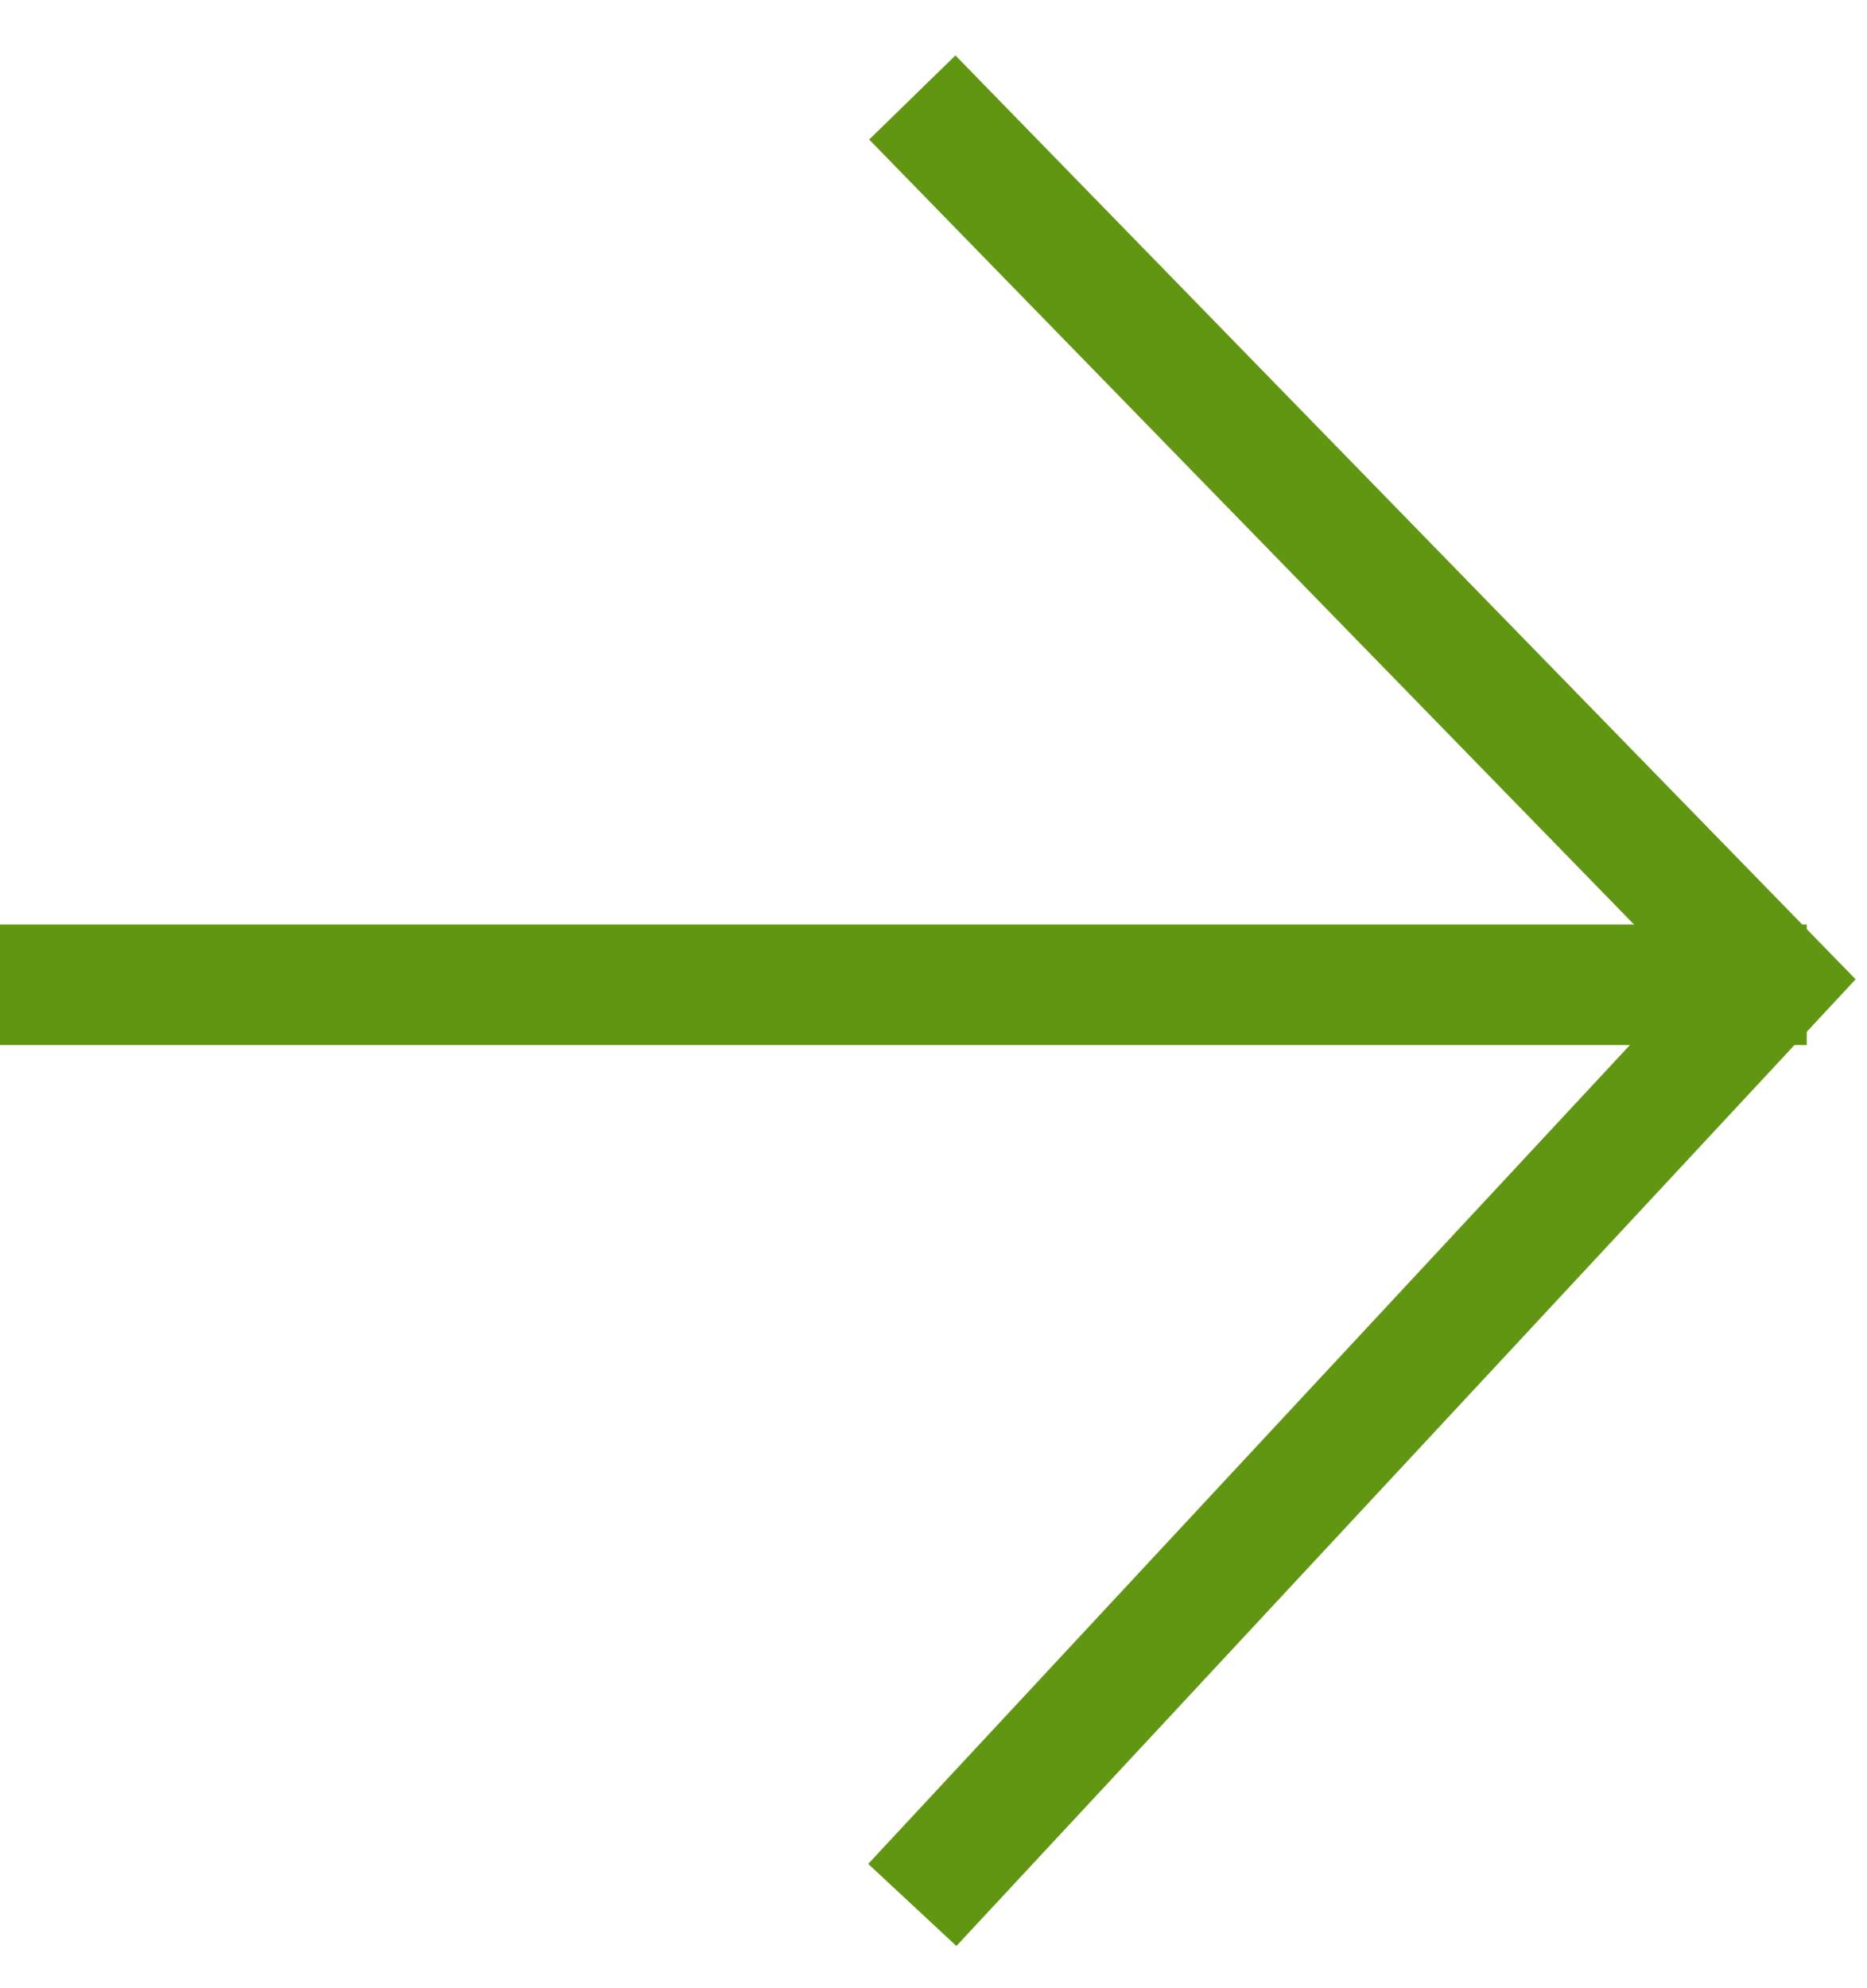
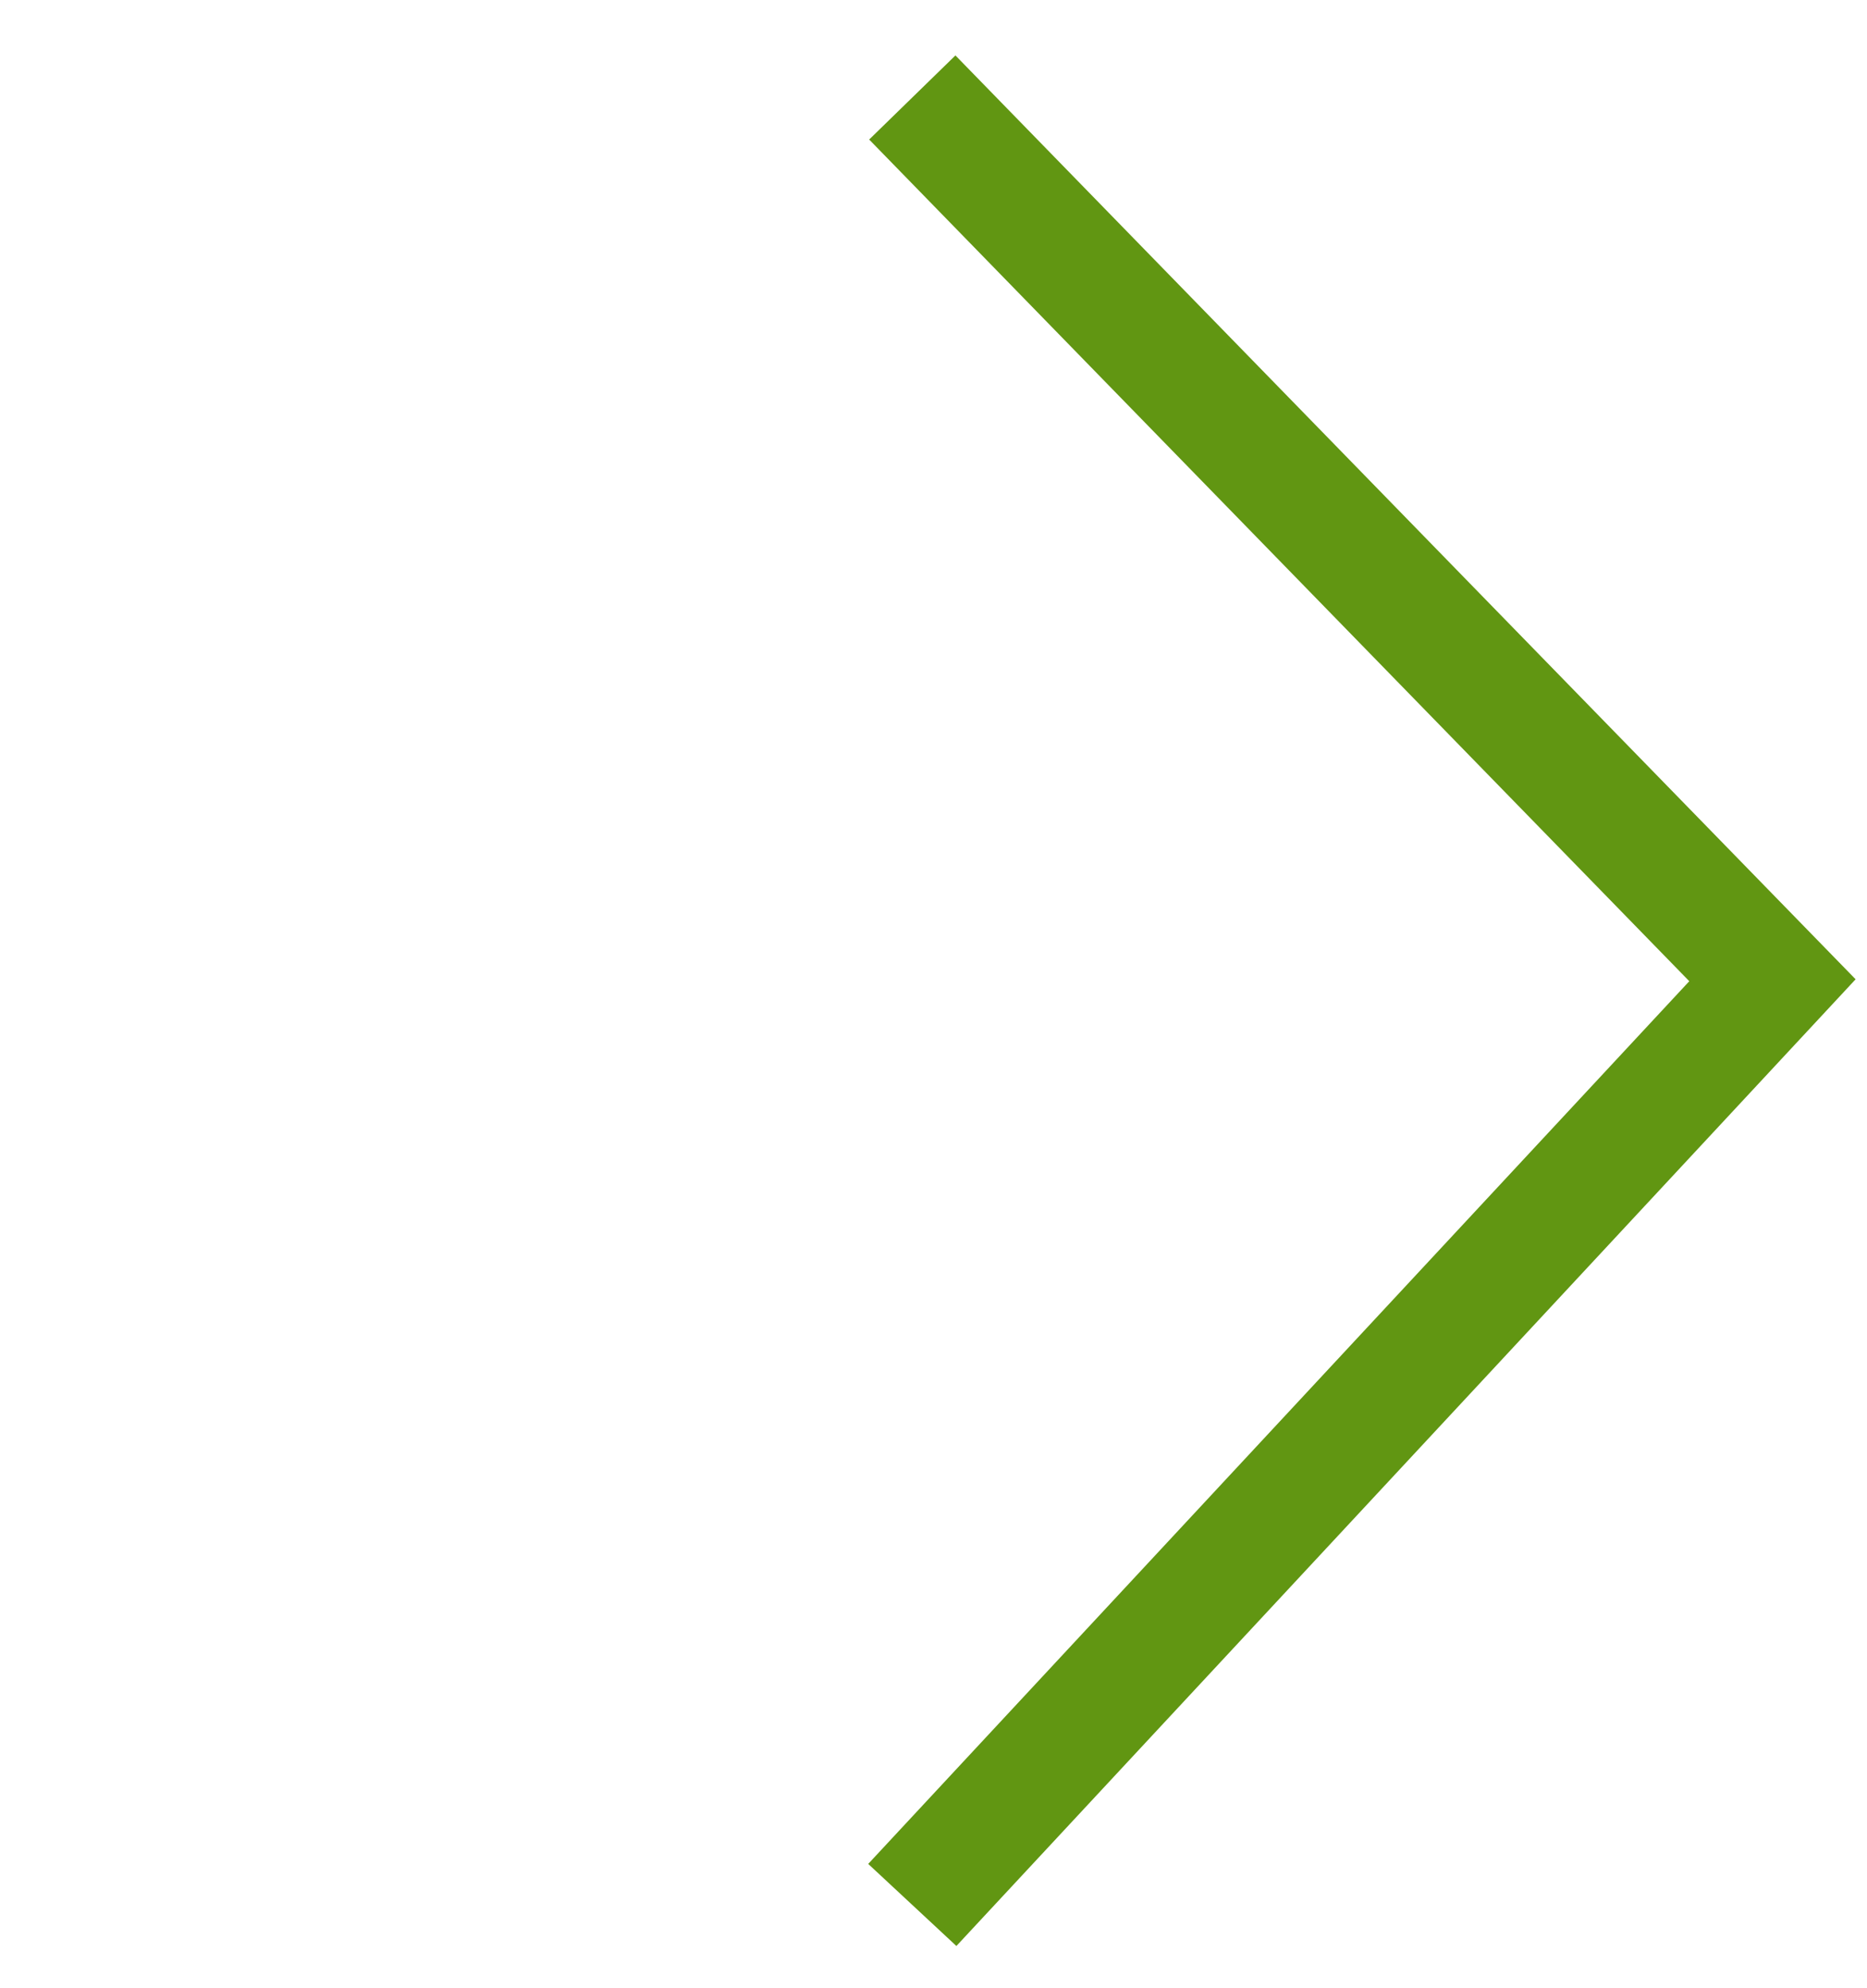
<svg xmlns="http://www.w3.org/2000/svg" width="31" height="33" viewBox="0 0 31 33" fill="none">
  <path d="M15.148 1.618L29.43 16.27L15.148 31.618" stroke="#619612" stroke-width="2" />
-   <line x1="30" y1="16.345" x2="-8.74228e-08" y2="16.345" stroke="#619612" stroke-width="2" />
</svg>